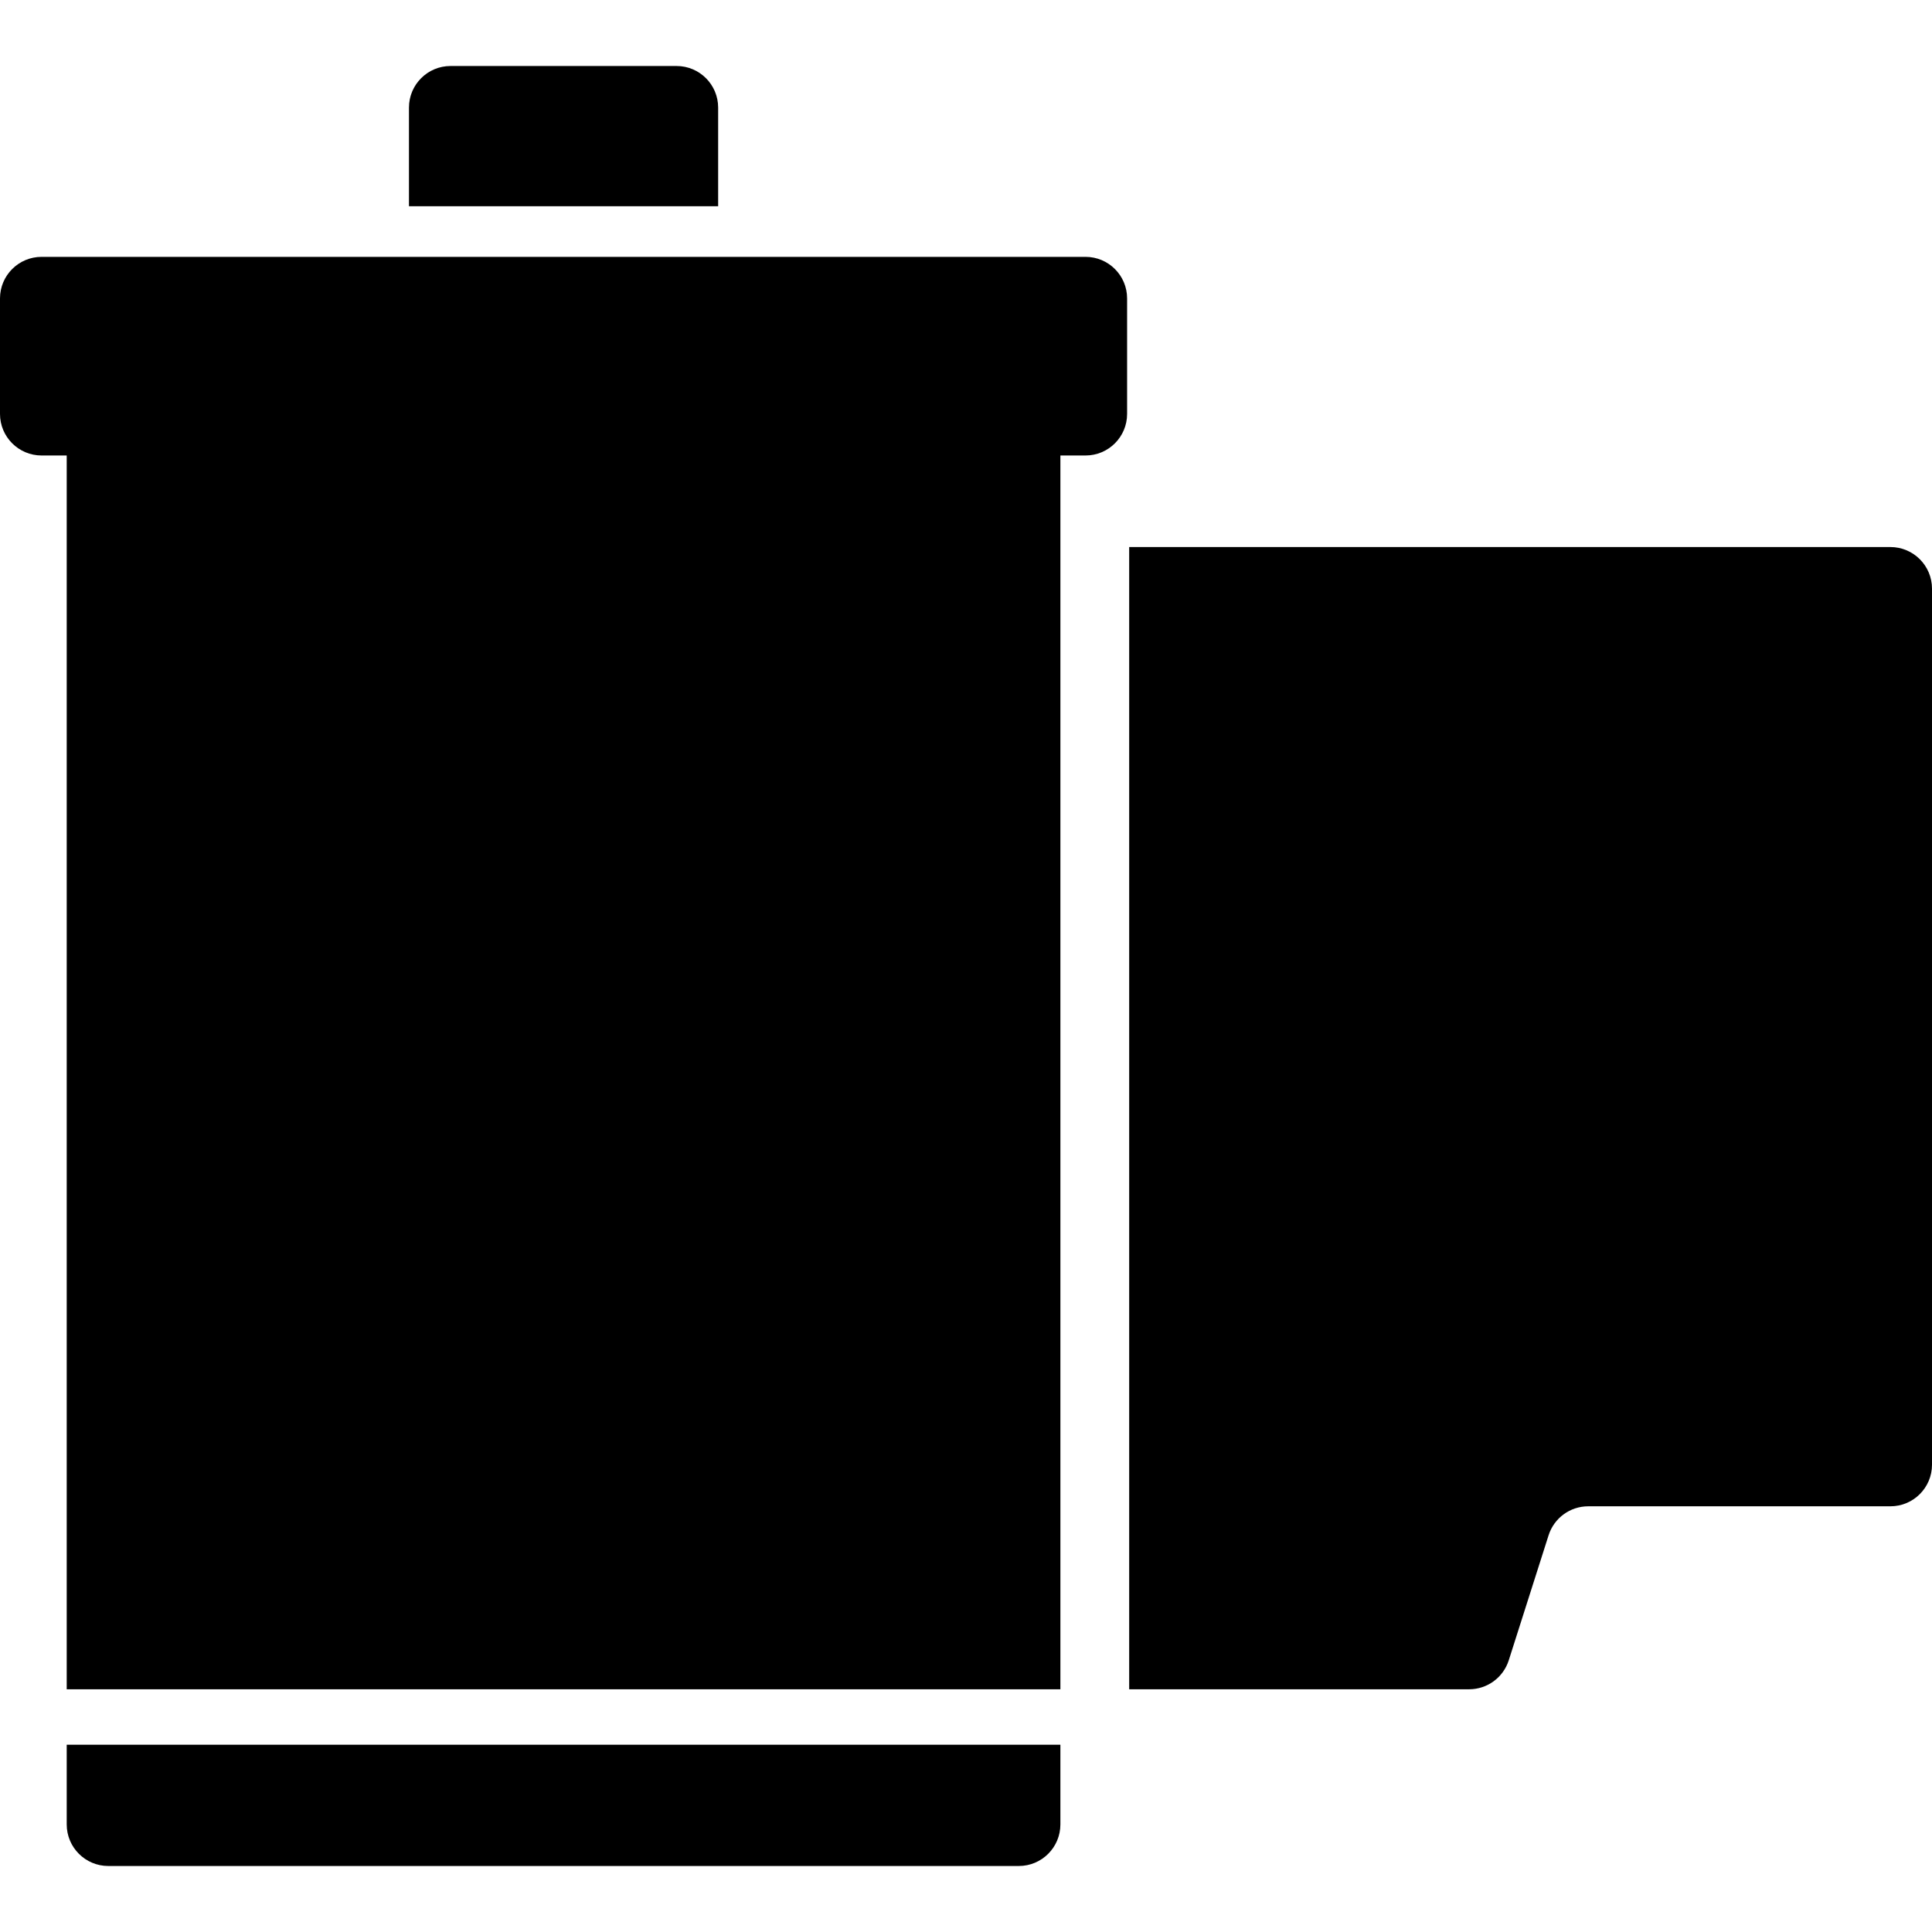
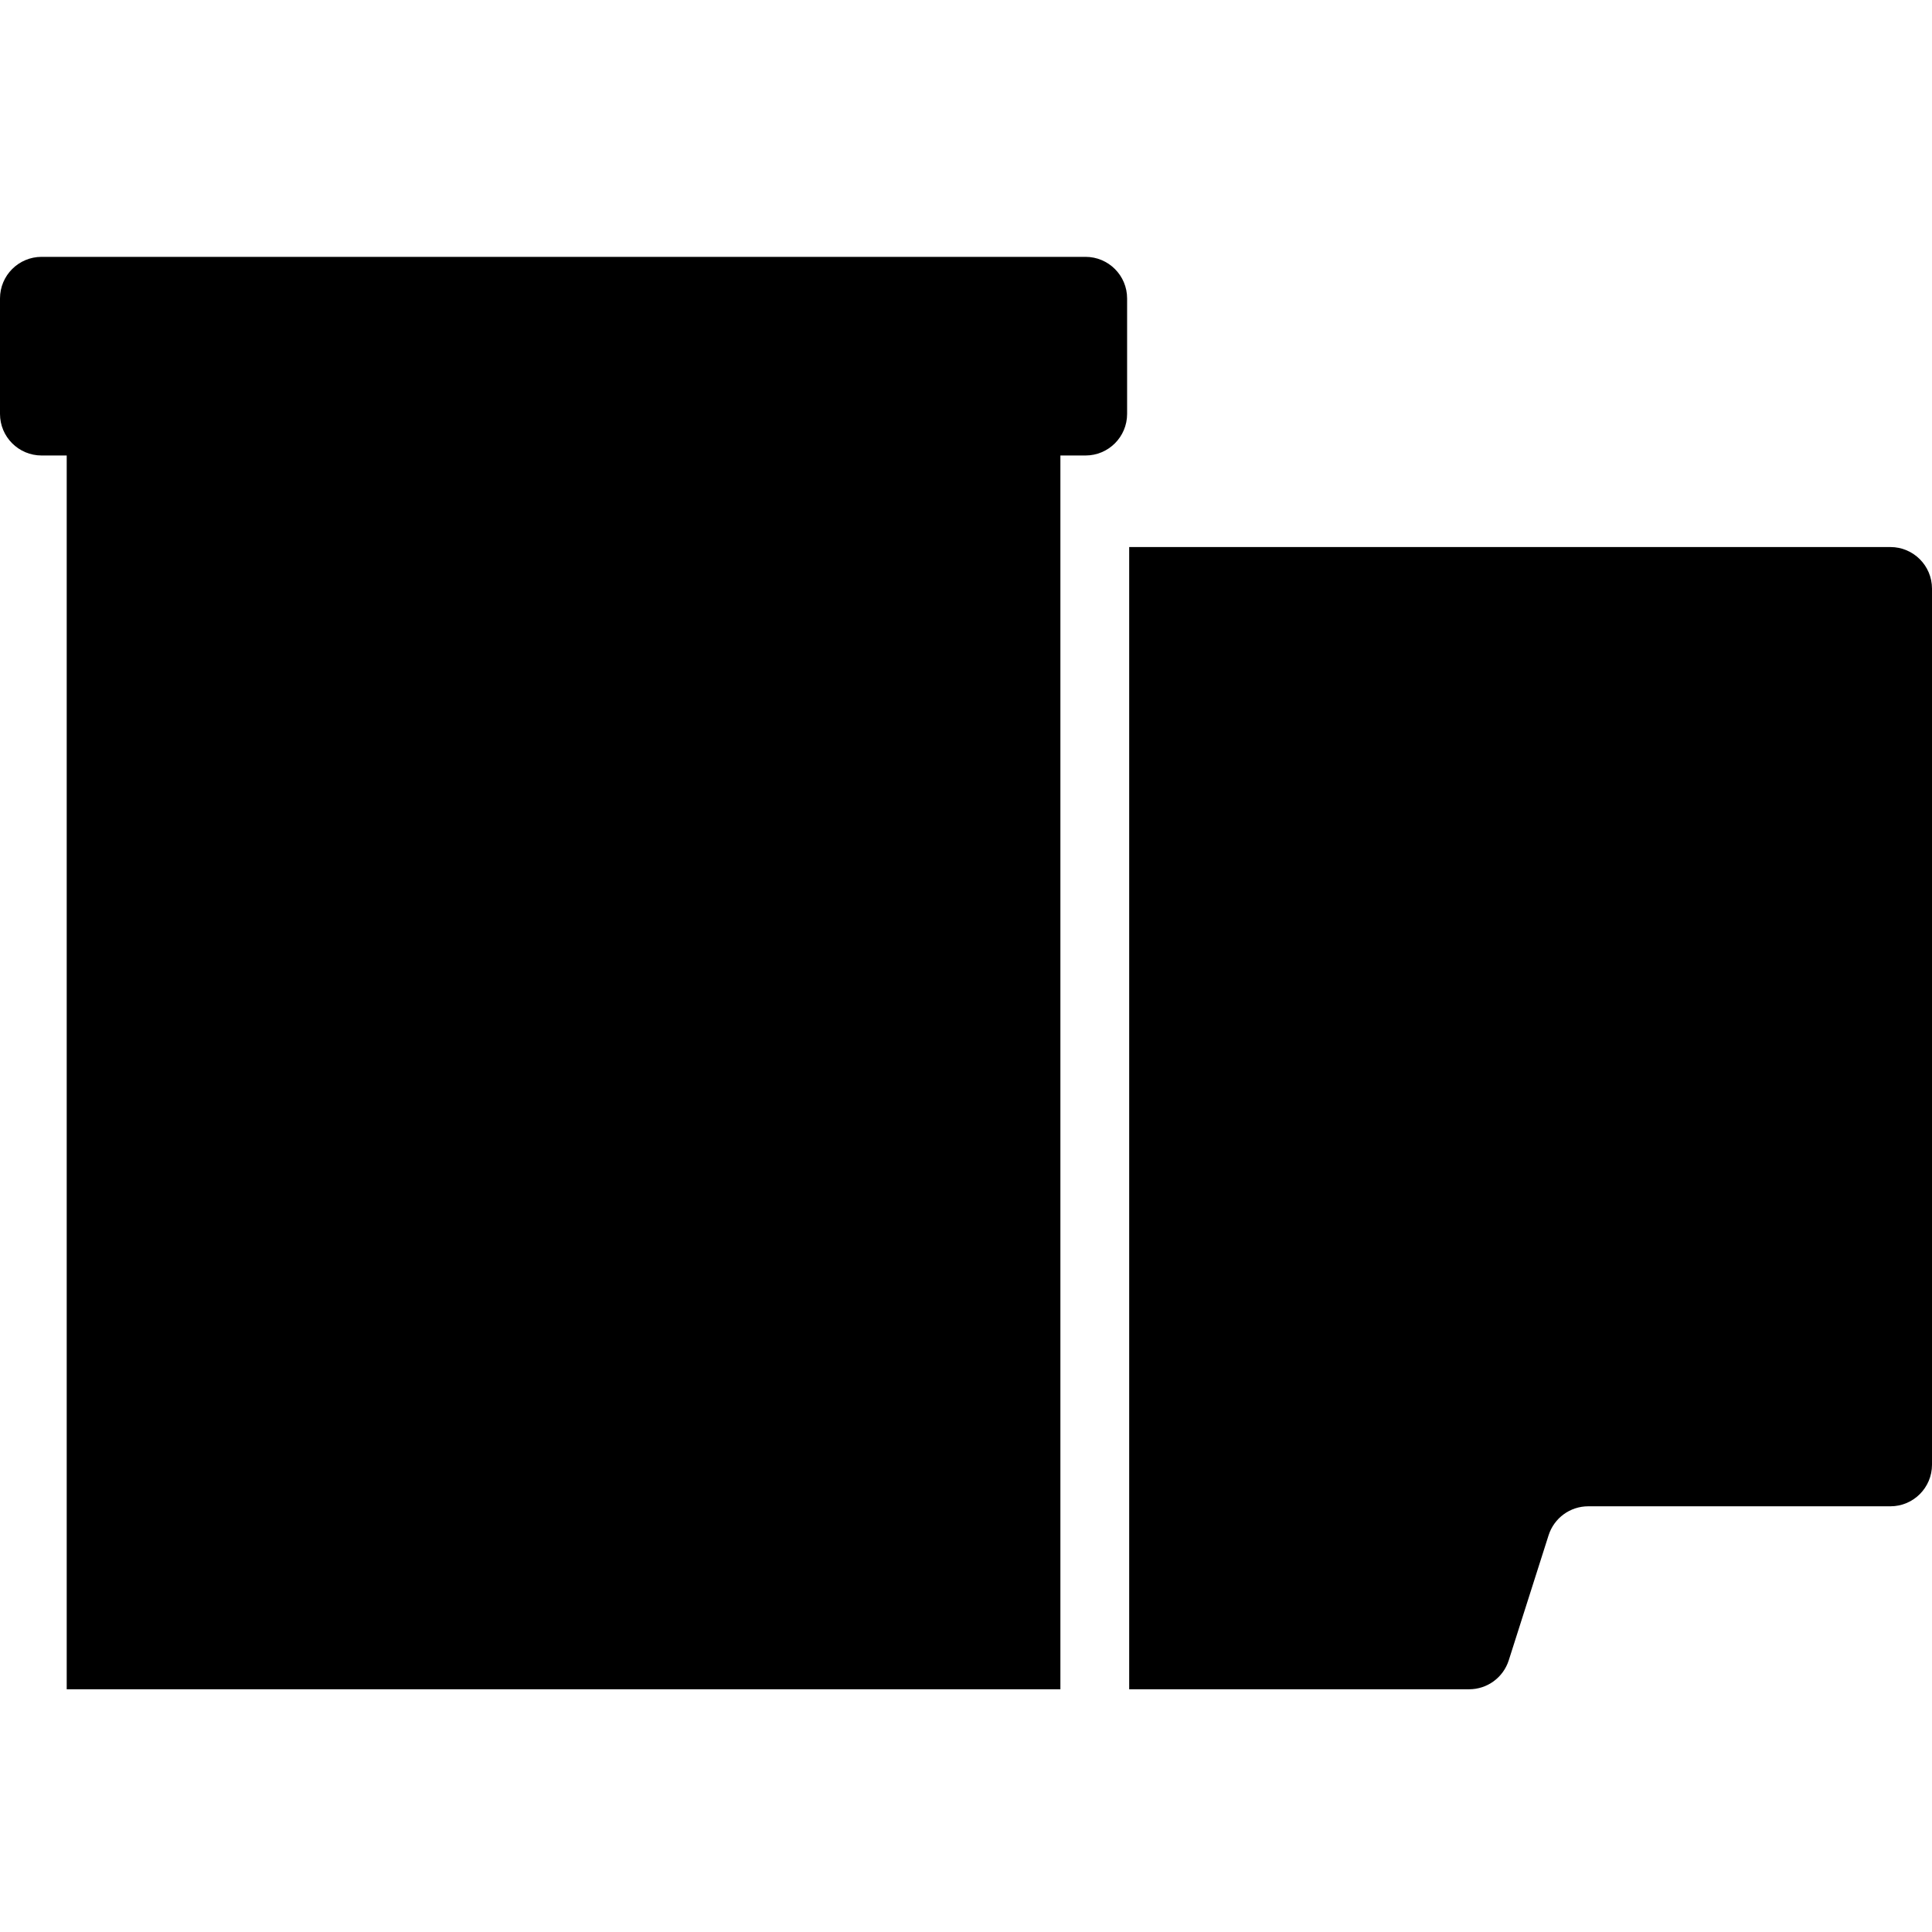
<svg xmlns="http://www.w3.org/2000/svg" fill="#000000" version="1.1" id="Capa_1" width="800px" height="800px" viewBox="0 0 929.193 929.193" xml:space="preserve">
  <g>
    <path d="M32.086,812.454h477.91V219.068h12.086c11.047,0,20-8.954,20-20v-55.535c0-11.045-8.953-20-20-20H20   c-11.046,0-20,8.955-20,20v55.535c0,11.046,8.954,20,20,20h12.086V812.454z" />
-     <path d="M216.689,31.745c-11.046,0-20,8.954-20,20v47.436h148.703V51.745c0-11.046-8.954-20-20-20H216.689z" />
    <path d="M909.193,263.099h-30.596H649.193H543.08v549.355h163.496c8.707,0,16.412-5.633,19.057-13.93l19.162-60.143   c2.643-8.295,10.35-13.928,19.057-13.928h145.342c11.047,0,20-8.953,20-20V283.099C929.193,272.054,920.24,263.099,909.193,263.099   z" />
-     <path d="M509.994,877.448v-38.332H32.086v38.332c0,11.047,8.954,20,20,20h437.91C501.041,897.448,509.994,888.495,509.994,877.448z   " />
  </g>
</svg>